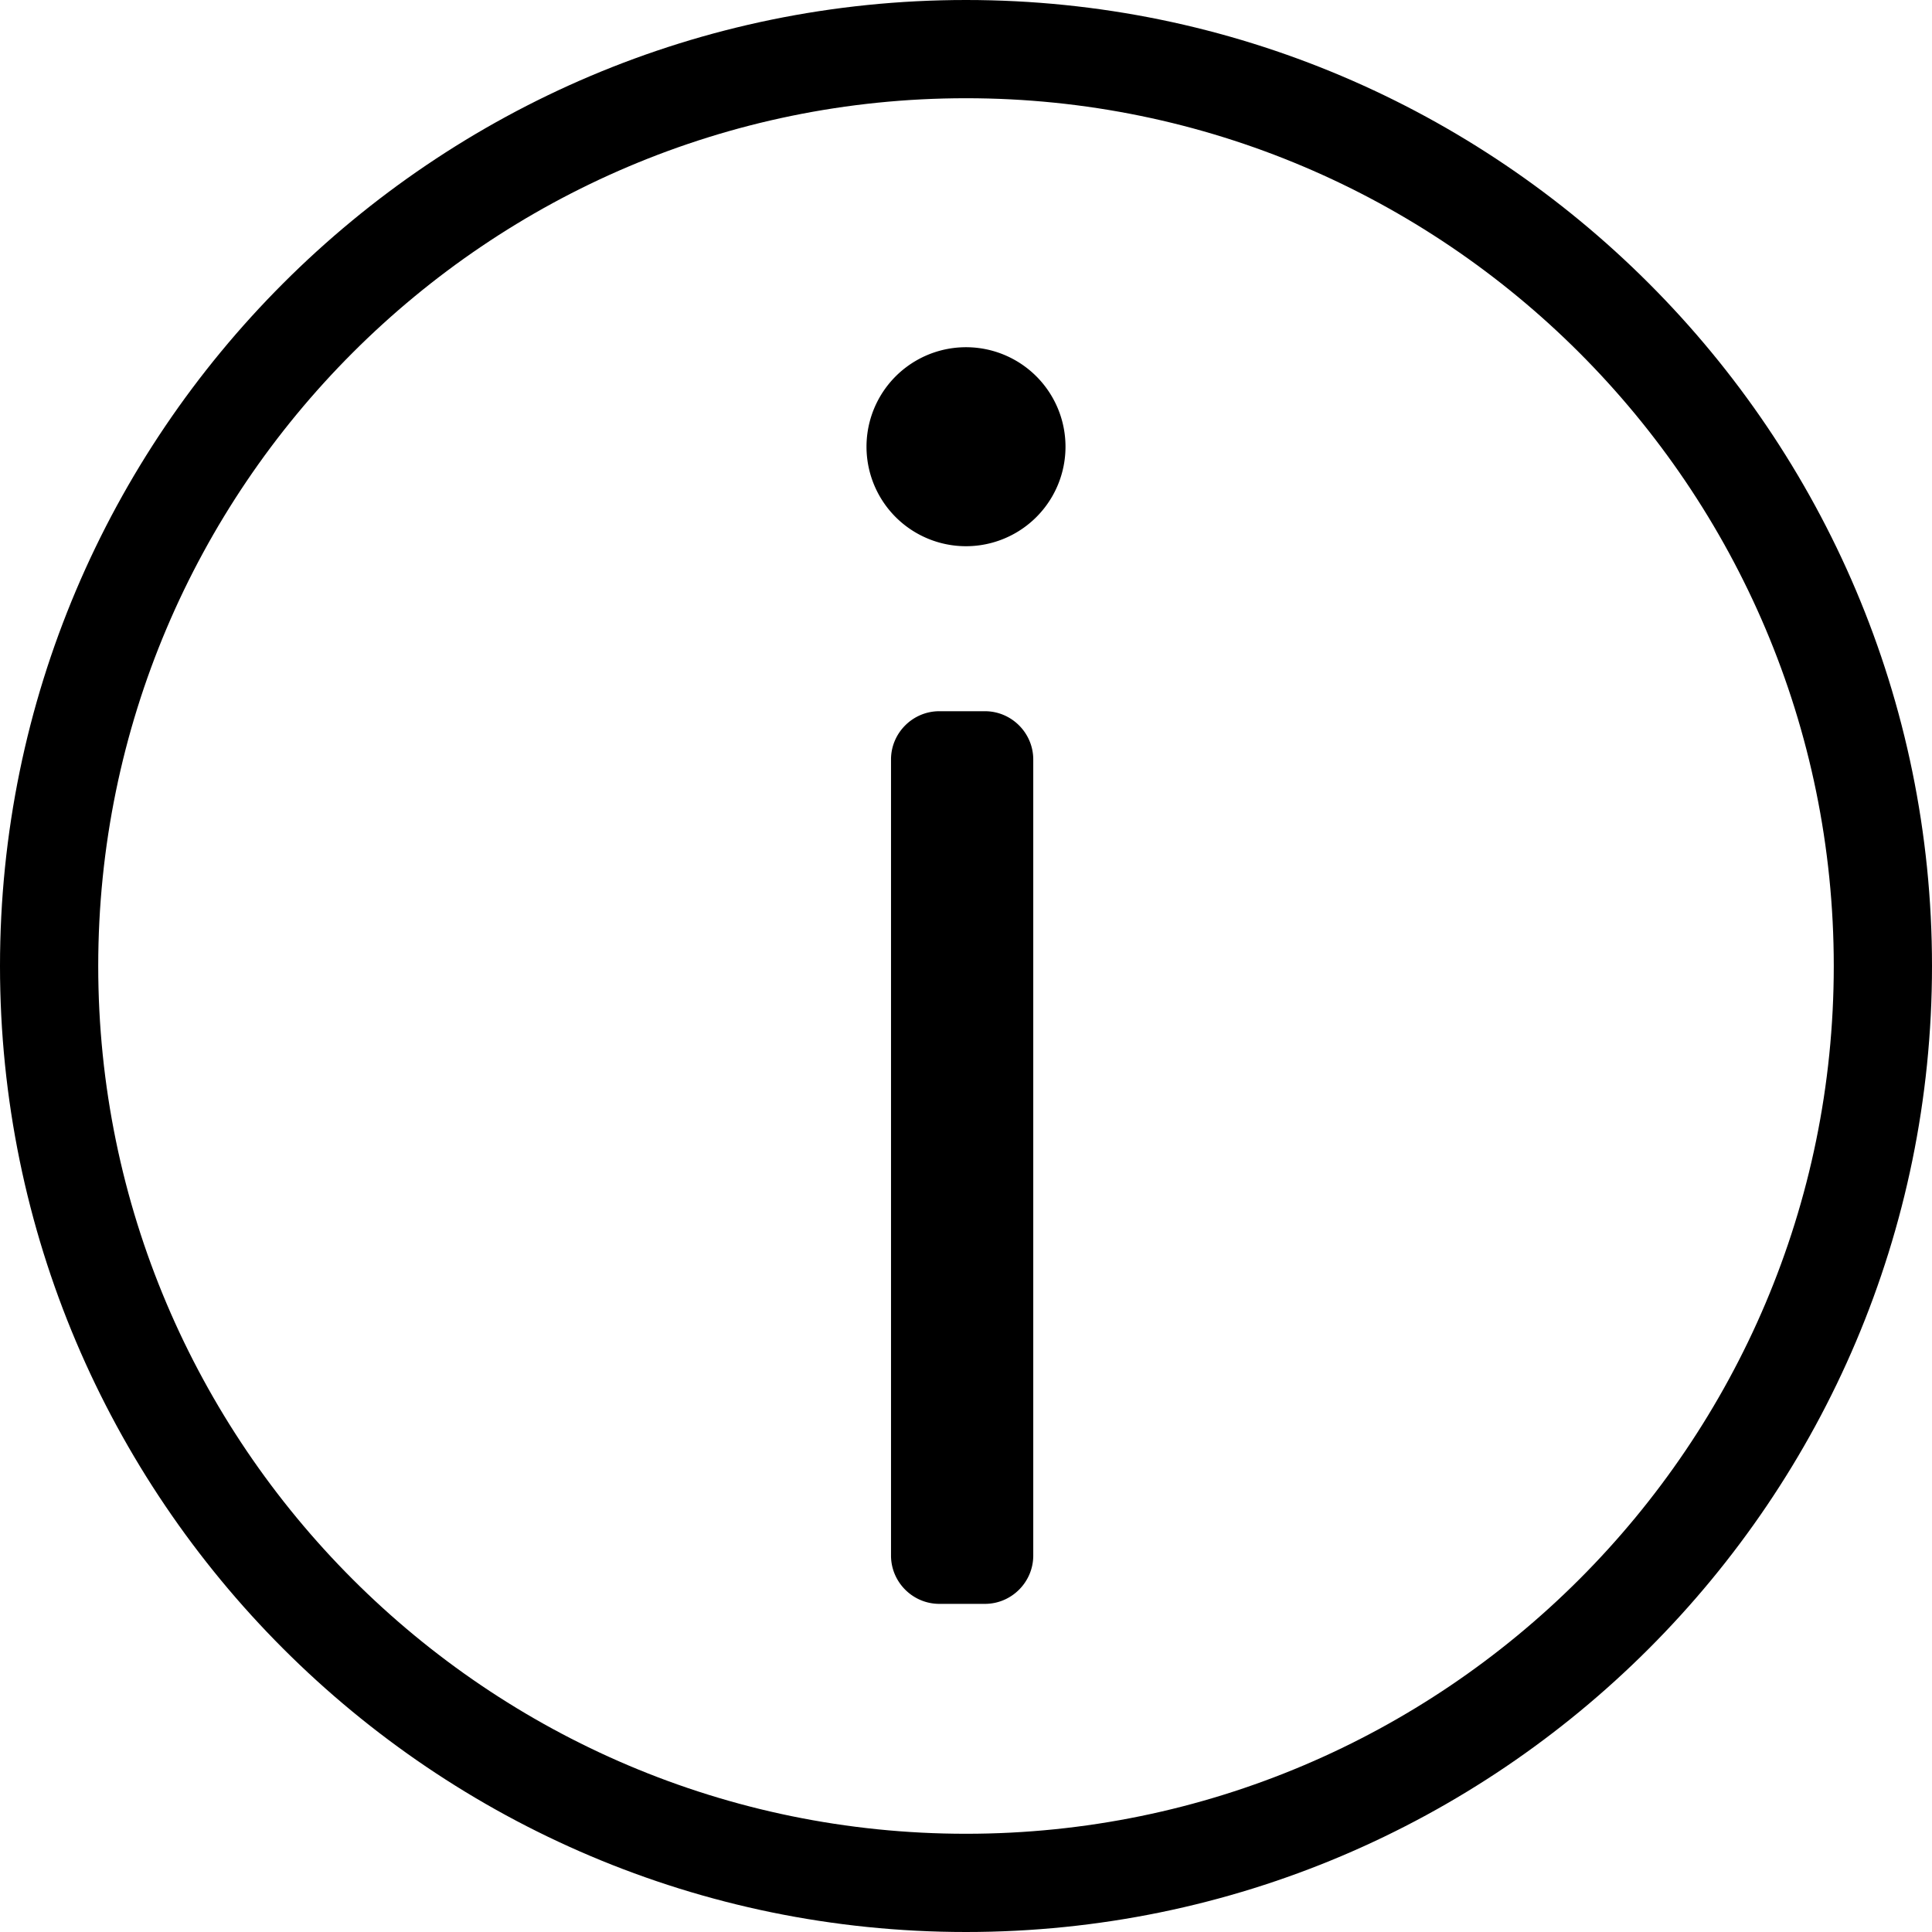
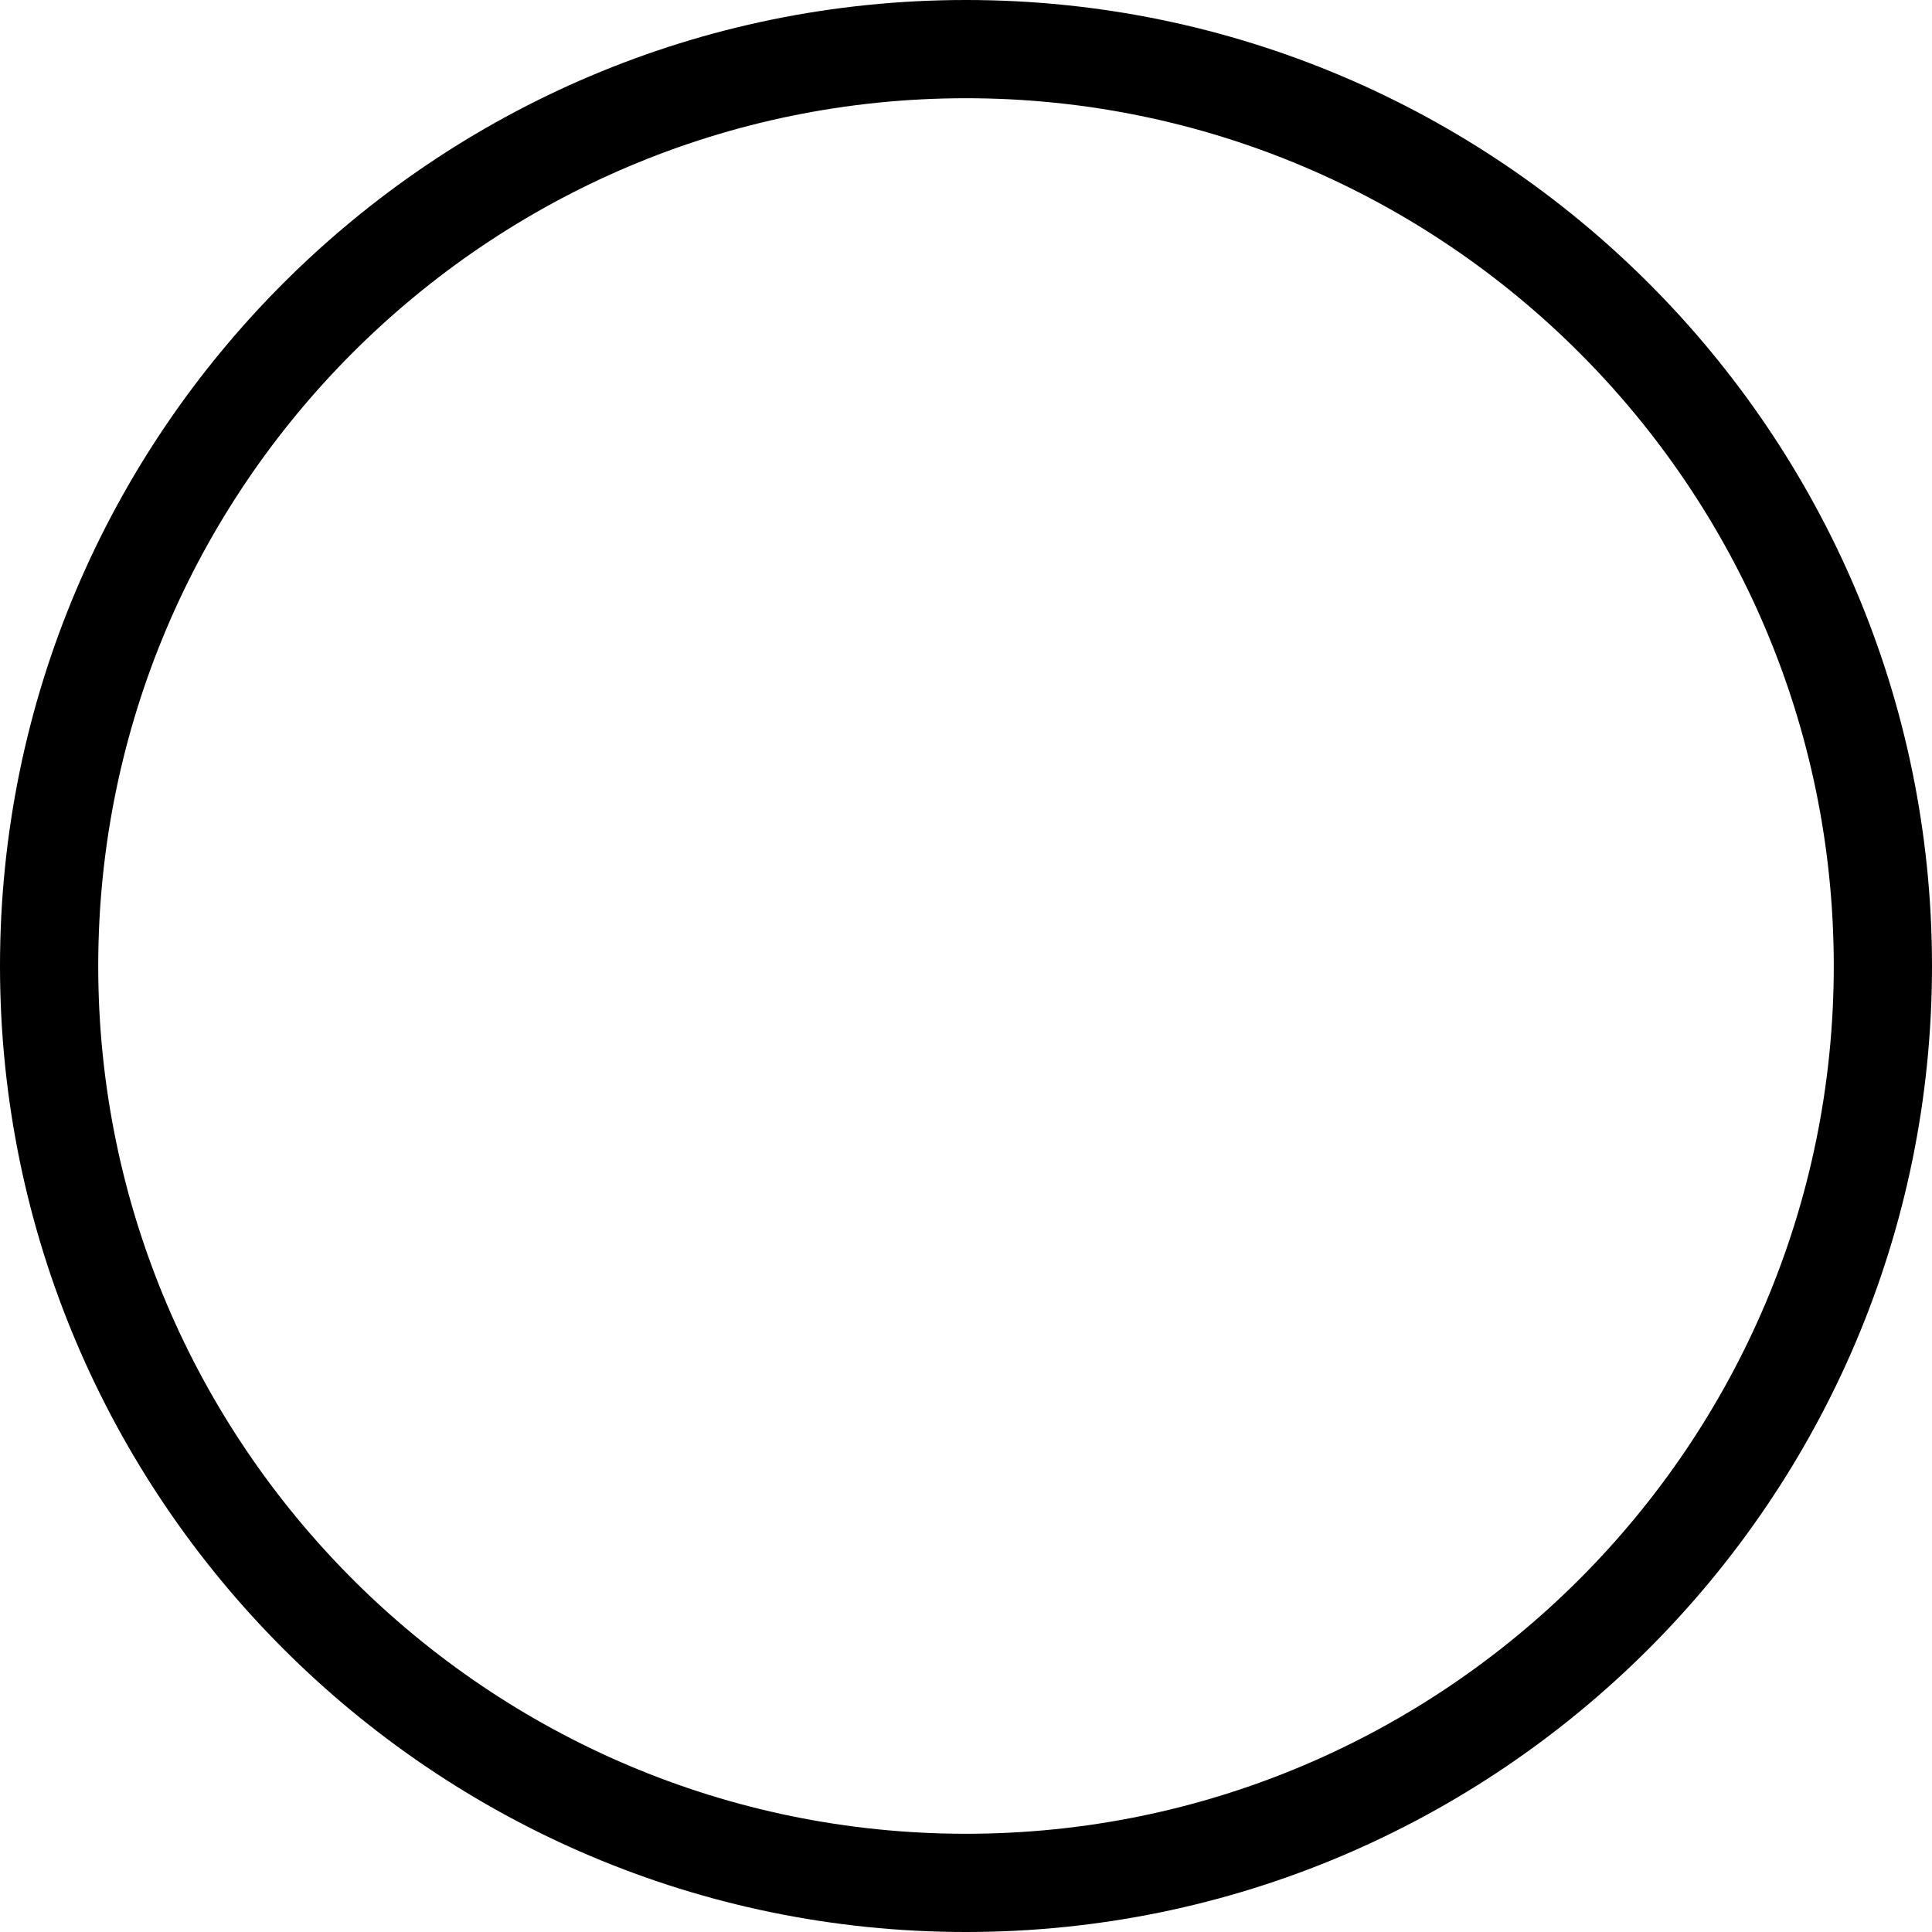
<svg xmlns="http://www.w3.org/2000/svg" viewBox="0 0 32 32" aria-labelledby="infoCircleTitle infoCircleDesc" role="img">
  <title id="infoCircleTitle">Information</title>
  <desc id="infoCircleDesc">Information</desc>
  <path d="M16 0C7.178 0 0 7.177 0 16s7.178 16 16 16 16-7.177 16-16S24.822 0 16 0zm0 30.373C8.075 30.373 1.627 23.925 1.627 16S8.075 1.627 16 1.627 30.373 8.075 30.373 16 23.925 30.373 16 30.373z" />
-   <path d="M16.314 11.78h-.756c-.44 0-.8.36-.8.799v13.186c0 .44.36.8.8.8h.756c.44 0 .8-.36.8-.8V12.58c0-.44-.36-.8-.8-.8zM16 5.751a1.648 1.648 0 1 0 0 3.296 1.648 1.648 0 0 0 0-3.296z" />
</svg>